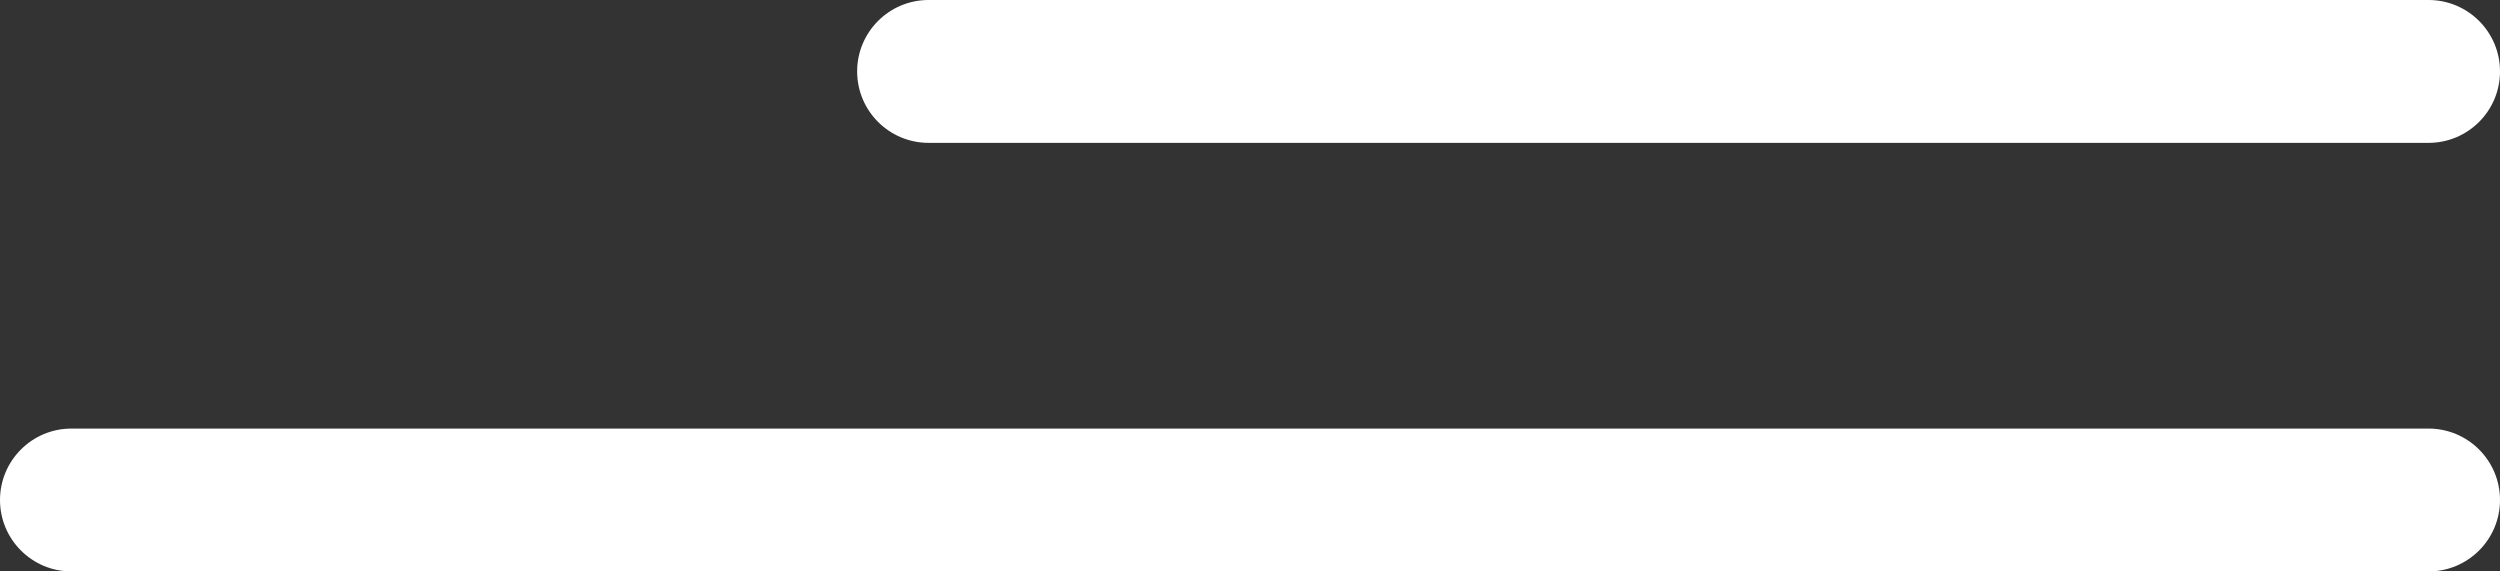
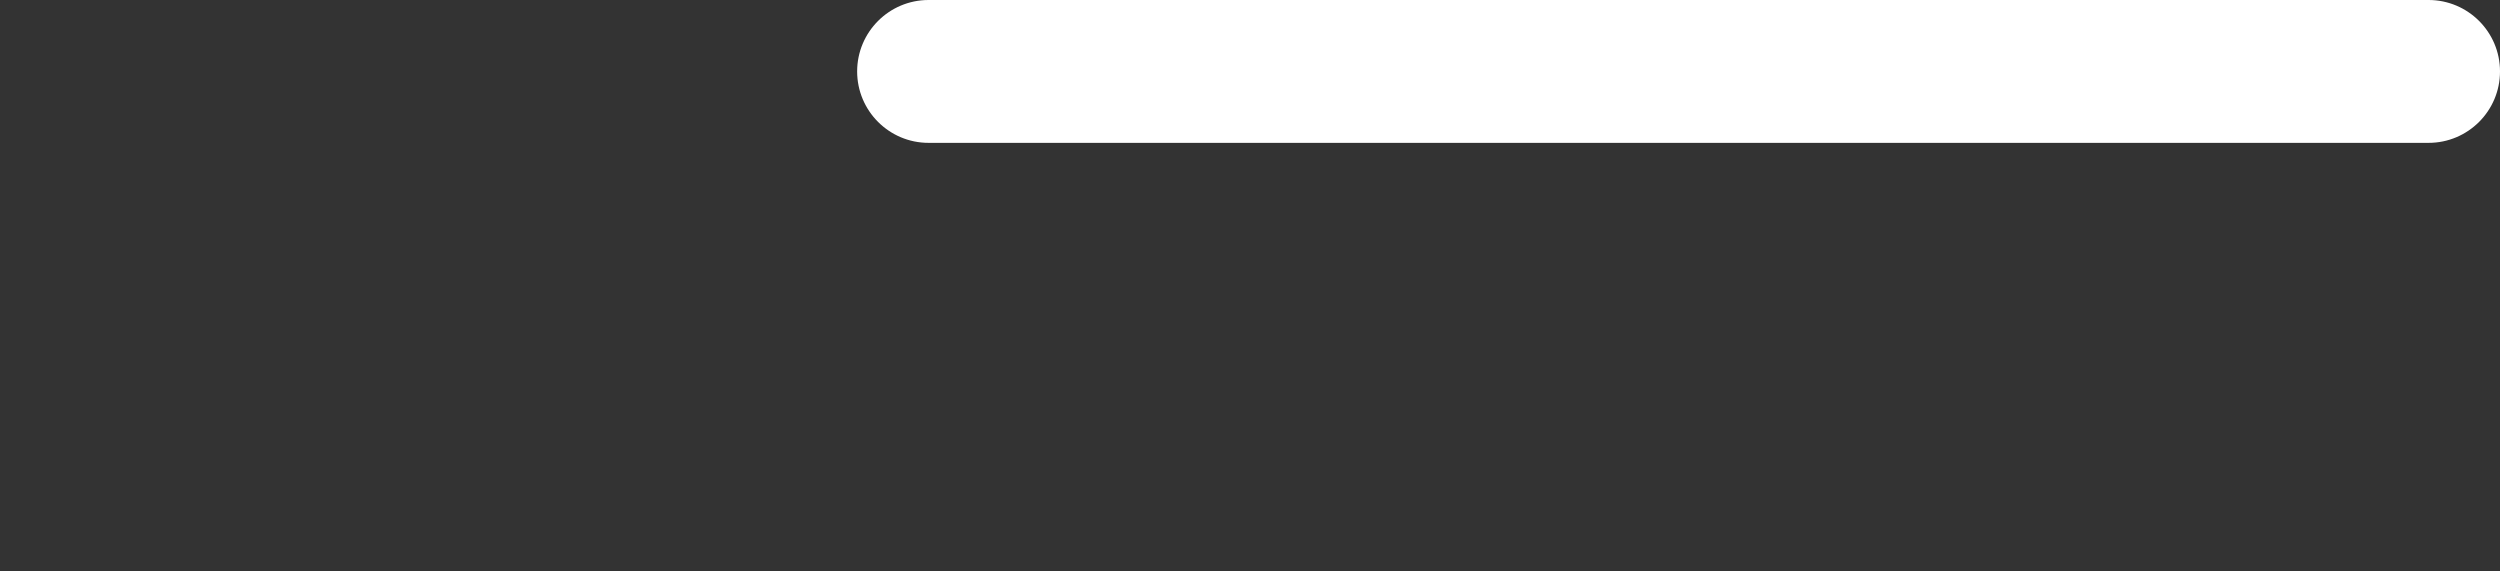
<svg xmlns="http://www.w3.org/2000/svg" width="35" height="8" viewBox="0 0 35 8" fill="none">
  <rect x="0" y="0" width="35" height="8" fill="#333333" stroke="none" />
-   <path fill-rule="evenodd" clip-rule="evenodd" d="M-8.74228e-08 7C-3.91405e-08 6.448 0.448 6 1 6L34 6C34.552 6 35 6.448 35 7C35 7.552 34.552 8 34 8L1 8C0.448 8 -1.35705e-07 7.552 -8.74228e-08 7Z" fill="white" />
  <path fill-rule="evenodd" clip-rule="evenodd" d="M12 1C12 0.448 12.448 -3.91405e-08 13 -8.74228e-08L34 -1.9233e-06C34.552 -1.97158e-06 35 0.448 35 1C35 1.552 34.552 2 34 2L13 2C12.448 2 12 1.552 12 1Z" fill="white" />
</svg>